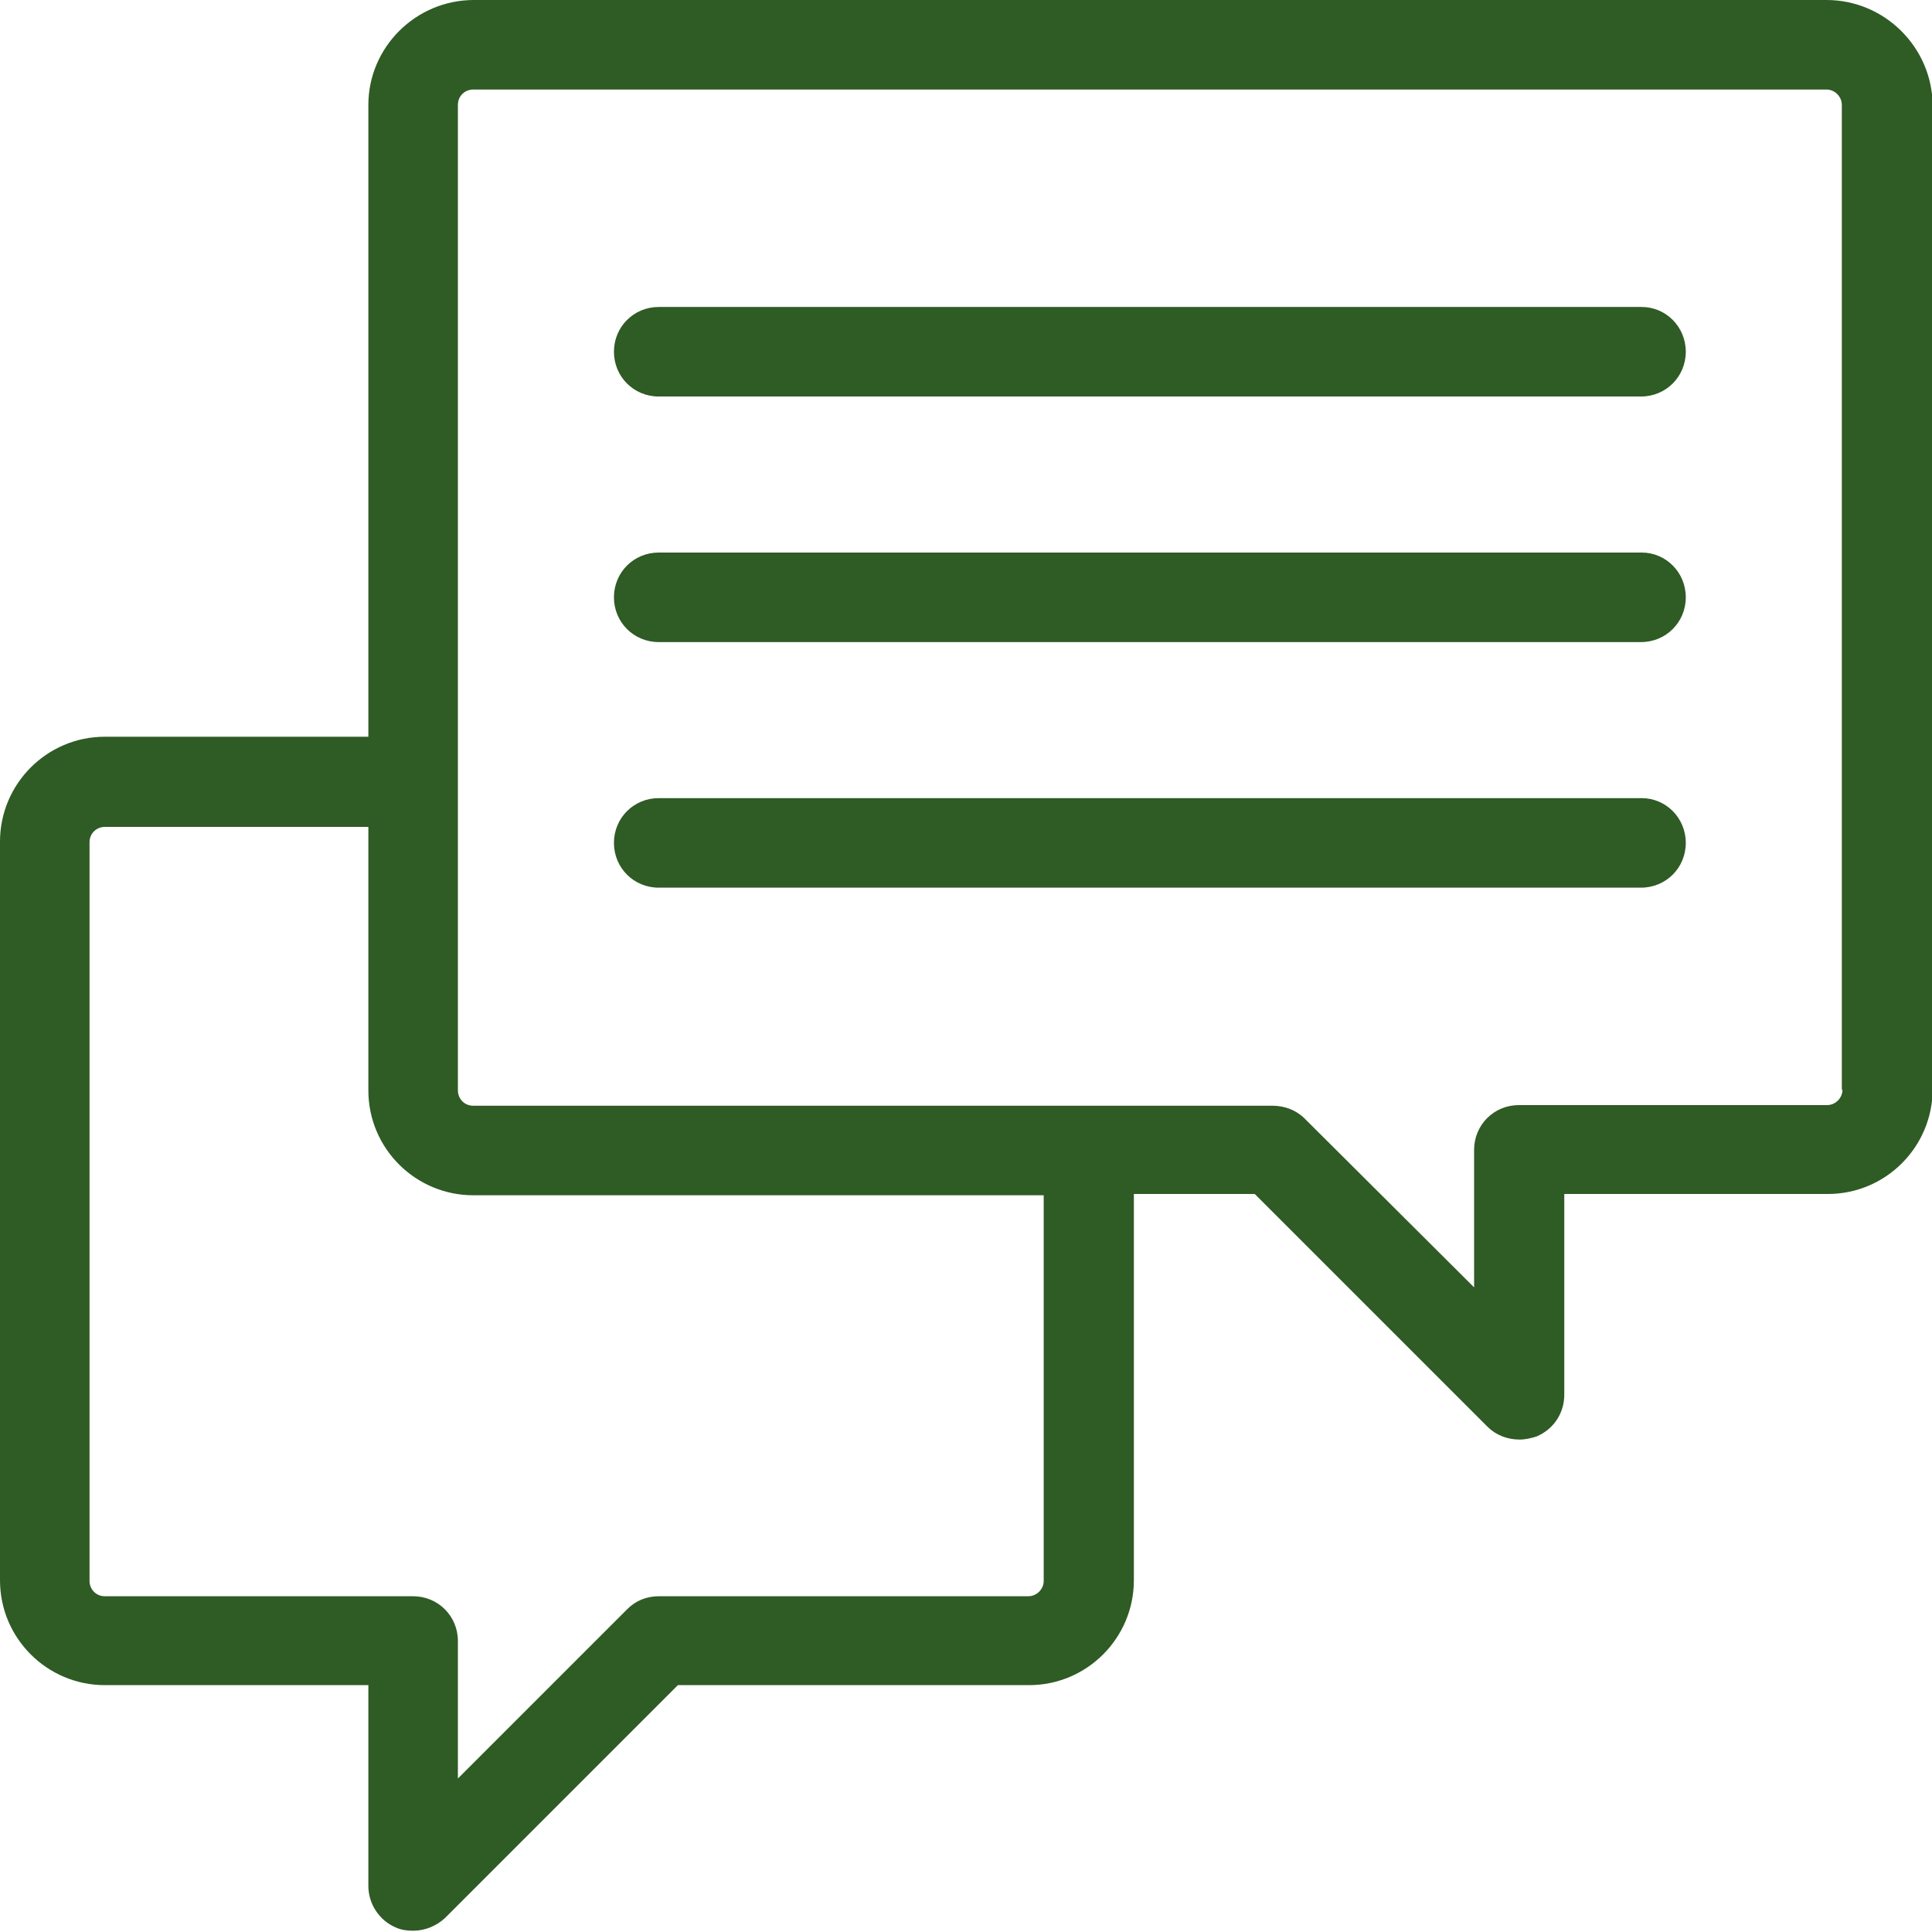
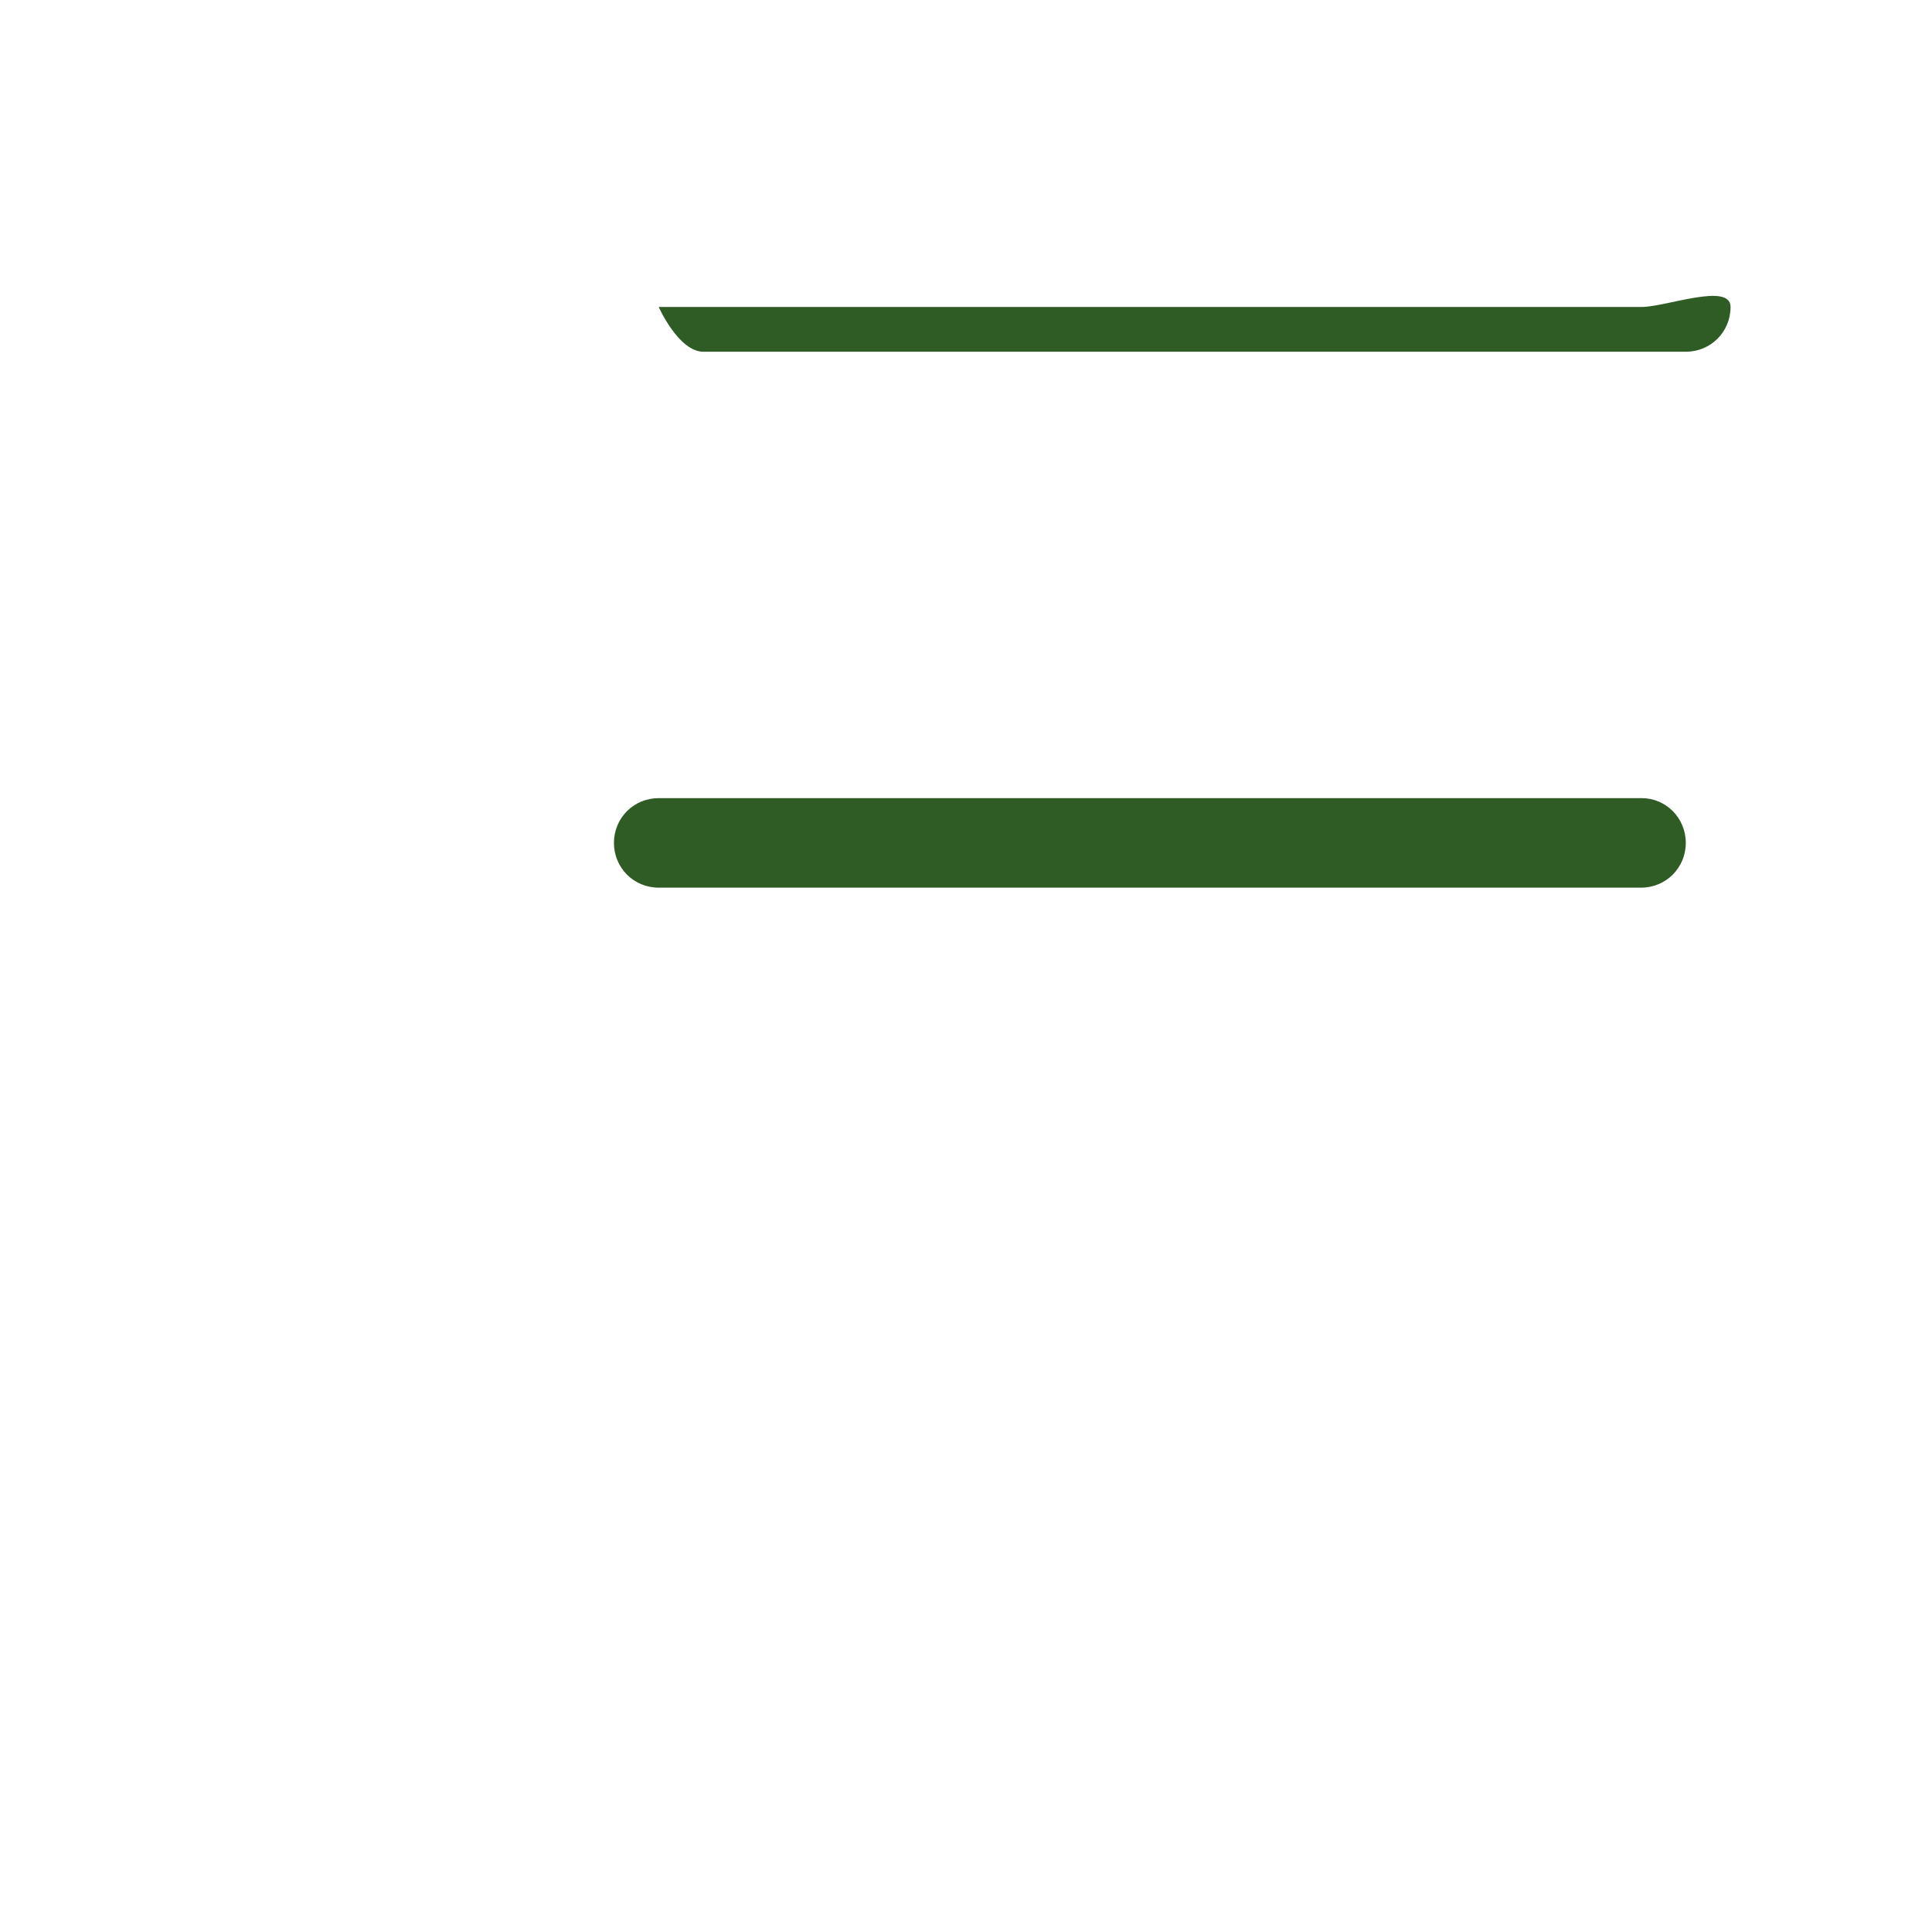
<svg xmlns="http://www.w3.org/2000/svg" version="1.1" id="Layer_1" x="0px" y="0px" width="302.1px" height="302.1px" viewBox="0 0 302.1 302.1" style="enable-background:new 0 0 302.1 302.1;" xml:space="preserve">
  <style type="text/css">
	.st0{fill:#2F5B25;}
</style>
  <g>
-     <path class="st0" d="M285.6,0H74.1C65,0,57.6,7.4,57.6,16.4v98.8H16.4c-9.1,0-16.4,7.4-16.4,16.4v115.5c0,9.1,7.4,16.4,16.4,16.4   h41.2v31.4c0,2.8,1.7,5.4,4.3,6.5c0.9,0.4,1.8,0.5,2.7,0.5c1.8,0,3.6-0.7,5-2l36.4-36.4h54.9c9.1,0,16.4-7.4,16.4-16.4v-60.4h18.9   l36.4,36.4c1.3,1.3,3.1,2,5,2c0.9,0,1.8-0.2,2.7-0.5c2.6-1.1,4.3-3.6,4.3-6.5v-31.4h41.2c9.1,0,16.4-7.4,16.4-16.4V16.4   C302.1,7.4,294.7,0,285.6,0z M163.2,247.2c0,1.3-1.1,2.4-2.4,2.4H103c-1.9,0-3.6,0.7-4.9,2l-26.5,26.5v-21.5c0-3.9-3.1-7-7-7H16.4   c-1.4,0-2.4-1.1-2.4-2.4V131.7c0-1.4,1.1-2.4,2.4-2.4h41.2v41.2c0,9.1,7.4,16.4,16.4,16.4h89.2V247.2z M288.1,170.4   c0,1.3-1.1,2.4-2.4,2.4h-48.2c-3.9,0-7,3.1-7,7v21.5L204,174.9c-1.3-1.3-3.1-2-5-2h-125c-1.4,0-2.4-1.1-2.4-2.4V16.4   c0-1.4,1.1-2.4,2.4-2.4h211.6c1.3,0,2.4,1.1,2.4,2.4V170.4z" />
-     <path class="st0" d="M256.7,48H103c-3.9,0-7,3.1-7,7s3.1,7,7,7h153.6c3.9,0,7-3.1,7-7S260.5,48,256.7,48z" />
-     <path class="st0" d="M256.7,86.4H103c-3.9,0-7,3.1-7,7s3.1,7,7,7h153.6c3.9,0,7-3.1,7-7S260.5,86.4,256.7,86.4z" />
+     <path class="st0" d="M256.7,48H103s3.1,7,7,7h153.6c3.9,0,7-3.1,7-7S260.5,48,256.7,48z" />
    <path class="st0" d="M256.7,124.8H103c-3.9,0-7,3.1-7,7s3.1,7,7,7h153.6c3.9,0,7-3.1,7-7S260.5,124.8,256.7,124.8z" />
  </g>
</svg>